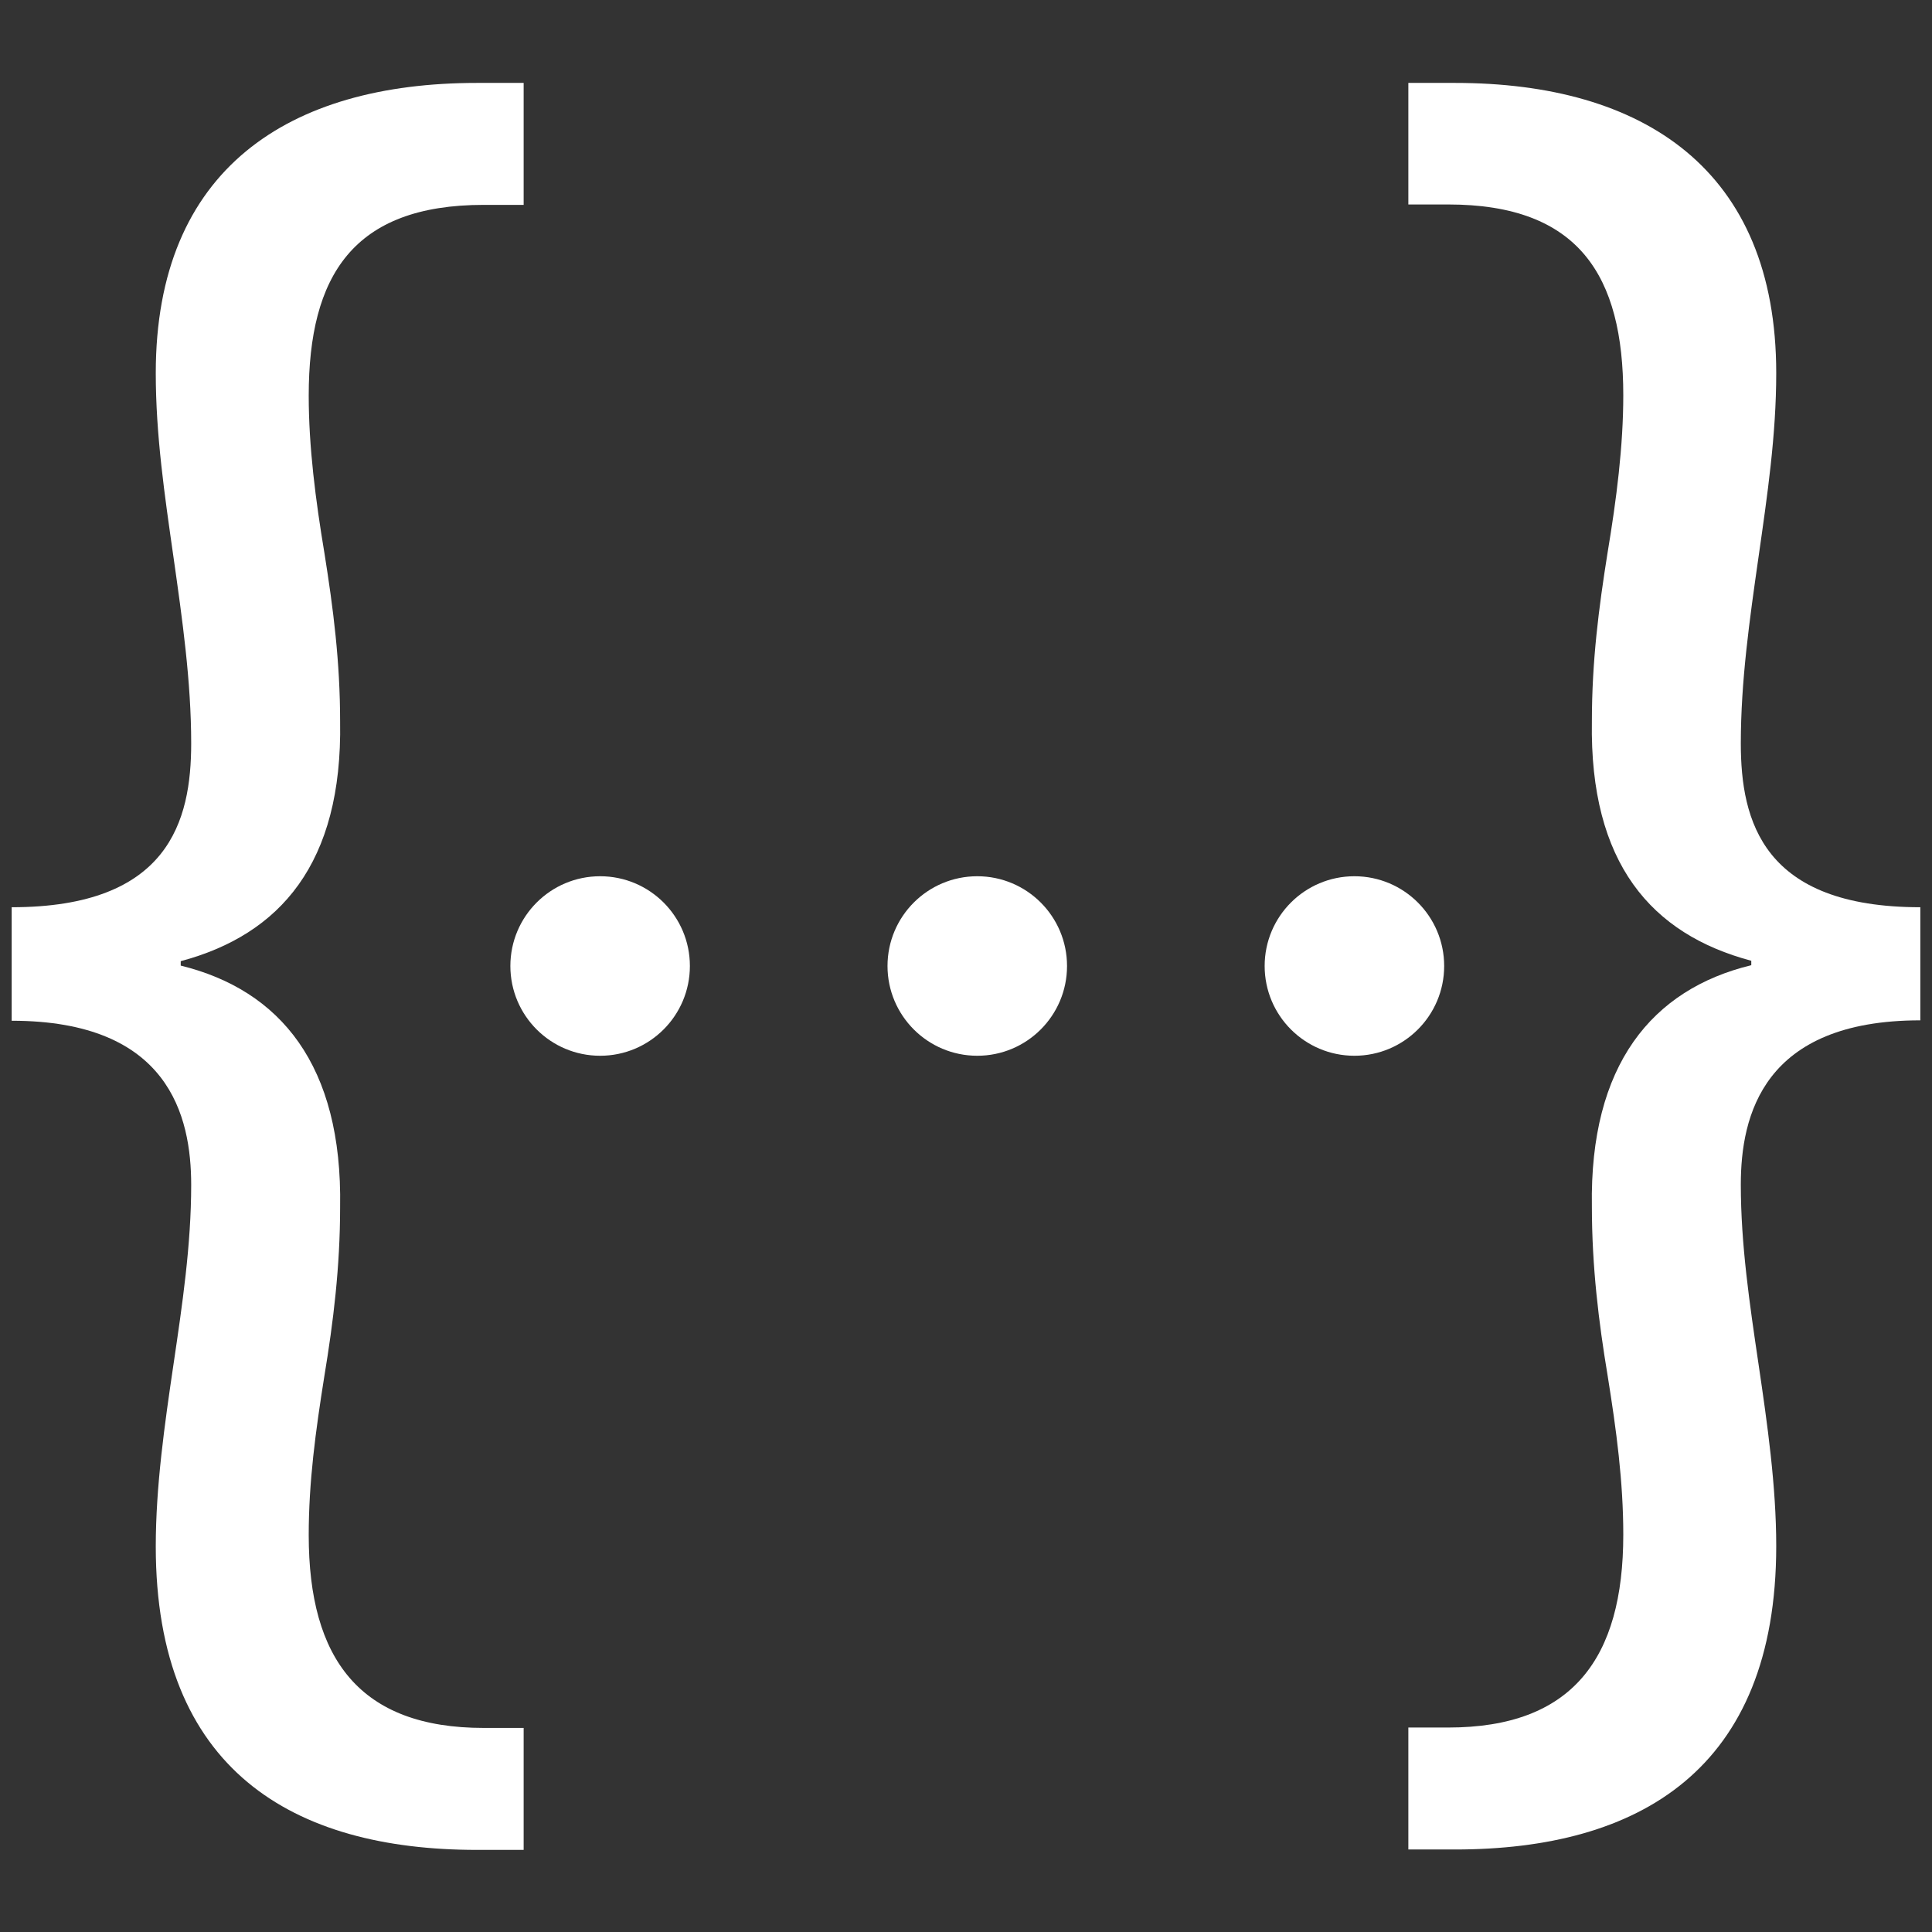
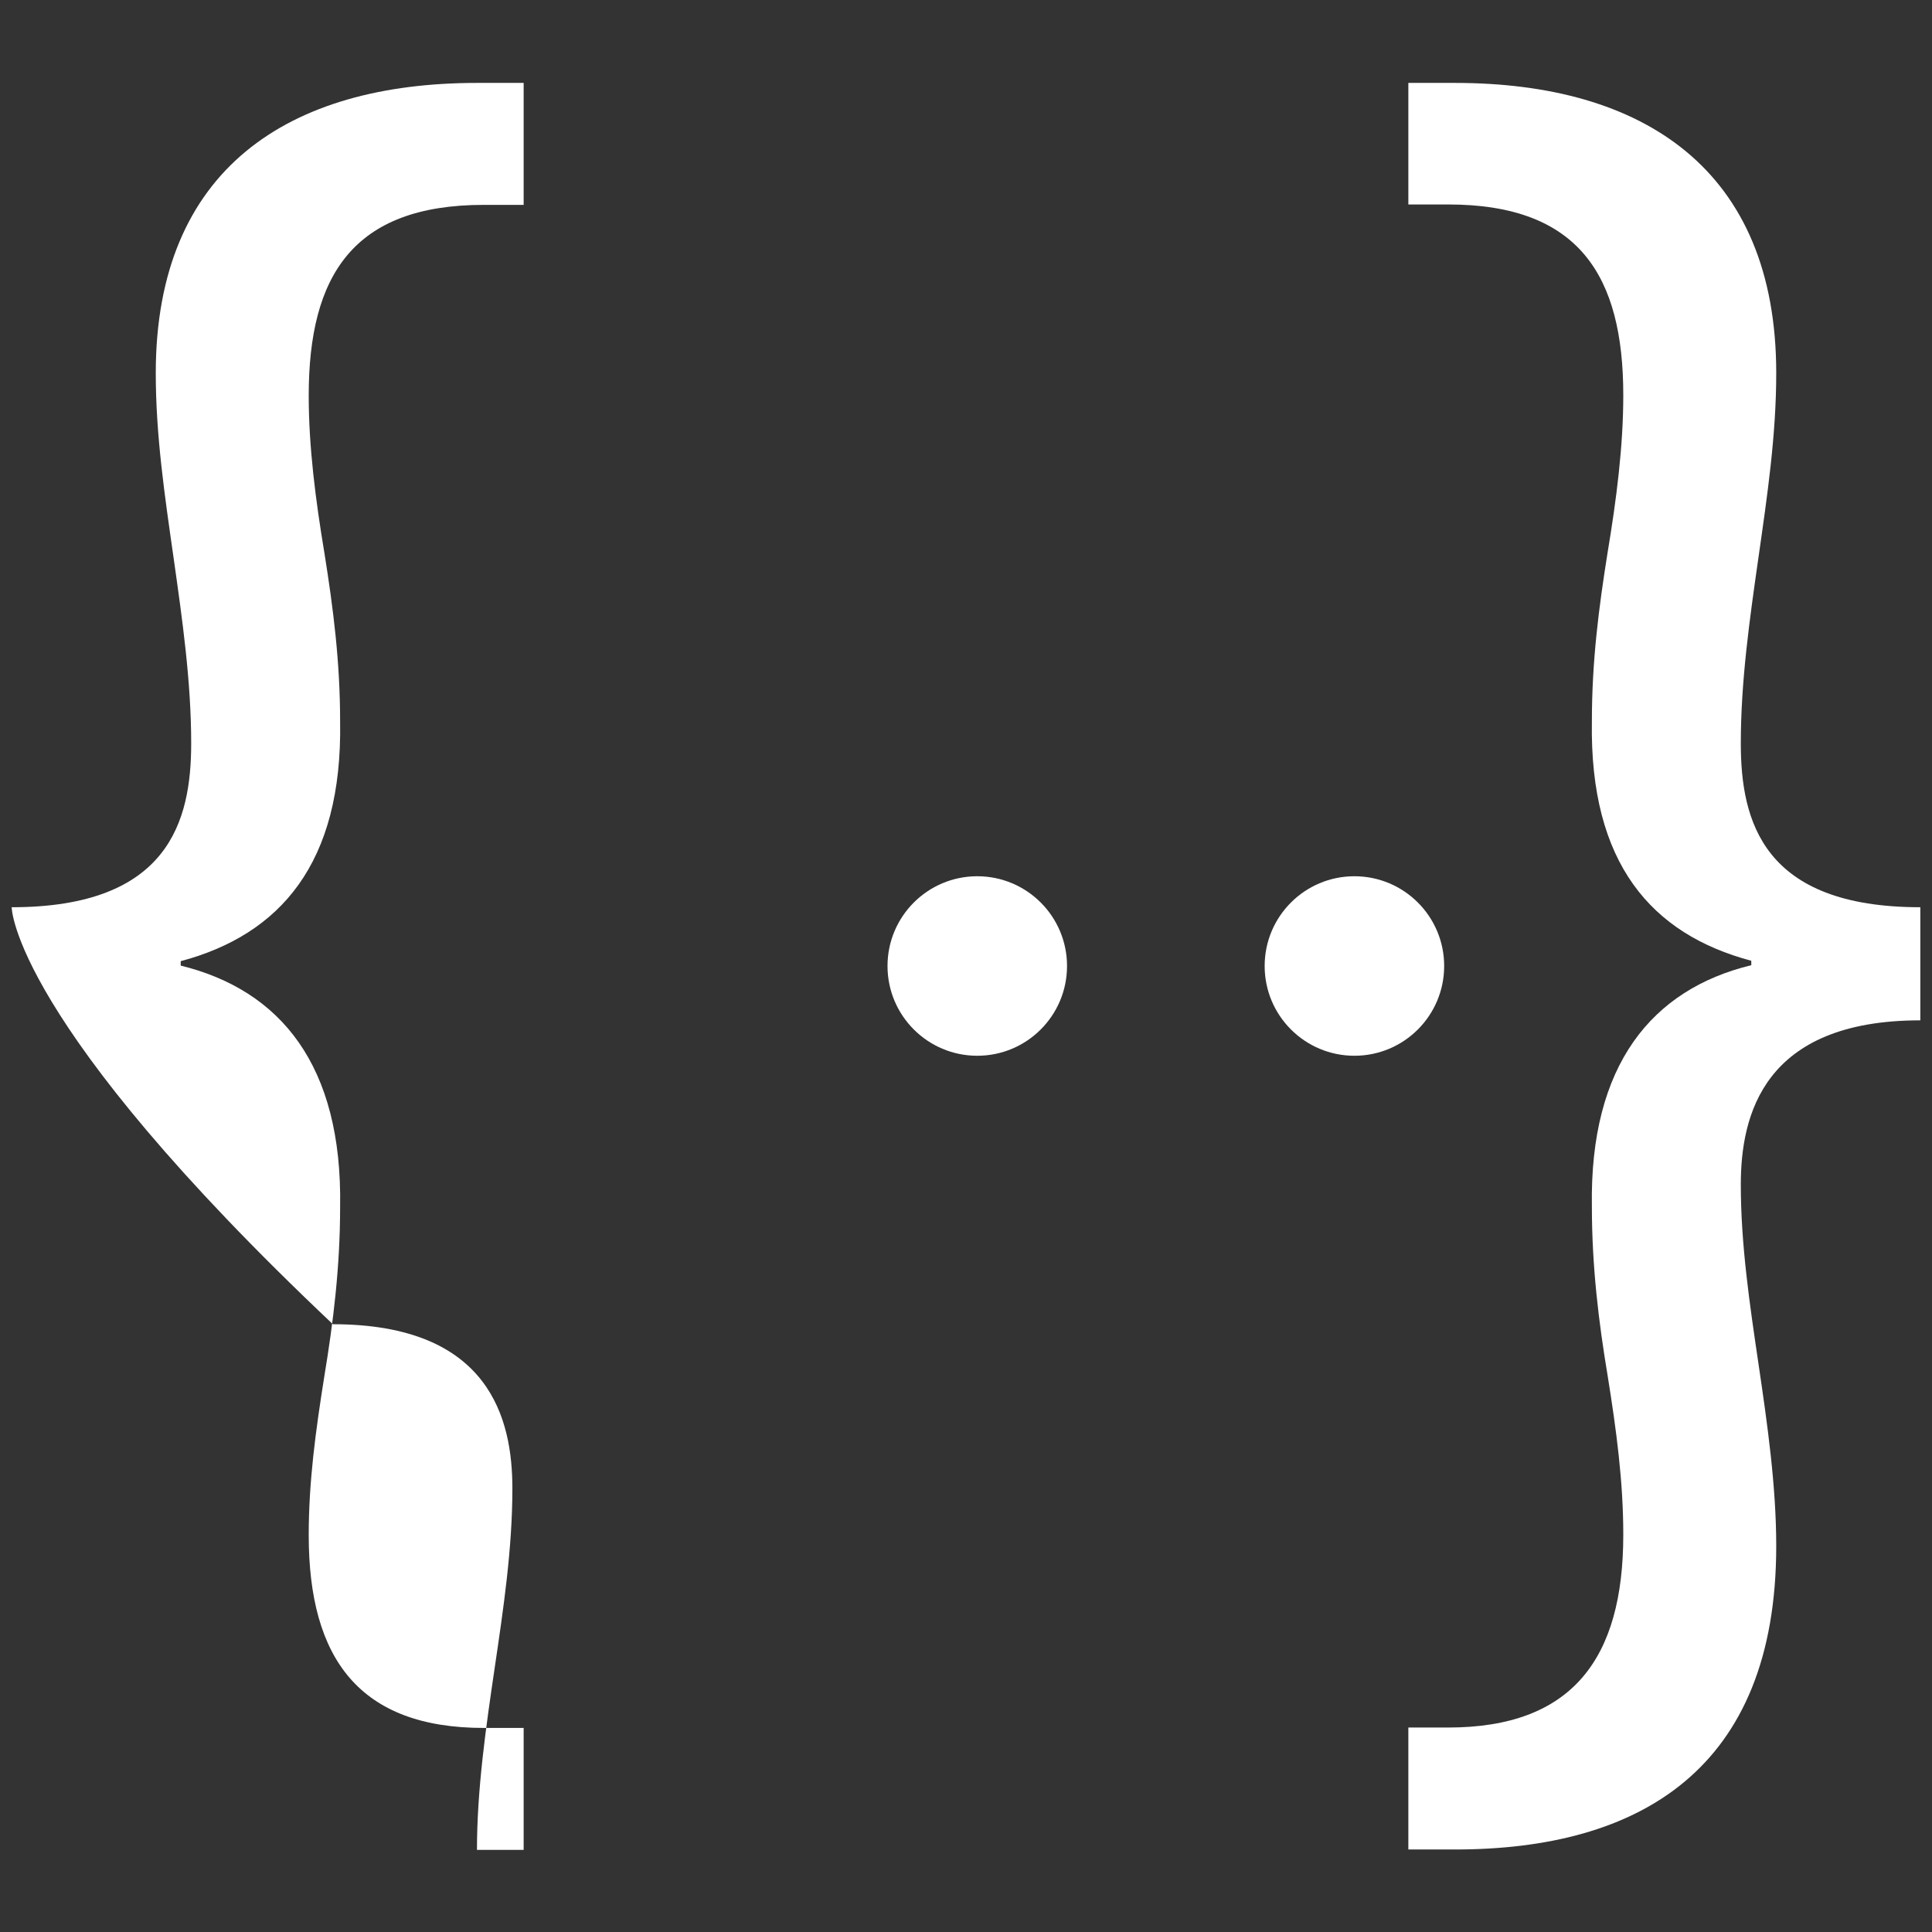
<svg xmlns="http://www.w3.org/2000/svg" version="1.1" id="Layer_1" x="0px" y="0px" viewBox="0 0 480 480" style="enable-background:new 0 0 480 480;" xml:space="preserve">
  <rect x="0" y="0" width="480" height="480" fill="#333333" stroke="none" />
  <style type="text/css">
	.st0{fill:#FFFFFF;}
</style>
  <g>
    <g>
-       <path class="st0" d="M2.9,225.4c39.1,0,44.6-21.5,44.6-40.7c0-15.4-2.2-30.8-4.4-46.3c-2.2-15.4-4.4-30.3-4.4-45.7    c0-50.7,33-72.1,79.8-72.1h11.6v30.3h-9.9c-32.5,0-43.5,17.6-43.5,47.4c0,12.7,1.7,25.9,3.9,39.1c2.2,13.8,3.9,27,3.9,41.9    c0.6,35.2-14.9,52.9-39.6,59.5v1.1c24.8,6.1,40.2,24.8,39.6,60c0,14.9-1.7,28.6-3.9,41.9c-2.2,13.8-3.9,26.4-3.9,39.6    c0,30.8,12.7,47.9,43.5,47.9h9.9v30.3h-11.6c-45.7,0-79.8-19.8-79.8-75.4c0-14.9,2.2-30.3,4.4-45.2c2.2-14.9,4.4-29.7,4.4-44.6    c0-17.1-5.5-40.8-44.6-40.8C2.9,253.6,2.9,225.4,2.9,225.4z" />
+       <path class="st0" d="M2.9,225.4c39.1,0,44.6-21.5,44.6-40.7c0-15.4-2.2-30.8-4.4-46.3c-2.2-15.4-4.4-30.3-4.4-45.7    c0-50.7,33-72.1,79.8-72.1h11.6v30.3h-9.9c-32.5,0-43.5,17.6-43.5,47.4c0,12.7,1.7,25.9,3.9,39.1c2.2,13.8,3.9,27,3.9,41.9    c0.6,35.2-14.9,52.9-39.6,59.5v1.1c24.8,6.1,40.2,24.8,39.6,60c0,14.9-1.7,28.6-3.9,41.9c-2.2,13.8-3.9,26.4-3.9,39.6    c0,30.8,12.7,47.9,43.5,47.9h9.9v30.3h-11.6c0-14.9,2.2-30.3,4.4-45.2c2.2-14.9,4.4-29.7,4.4-44.6    c0-17.1-5.5-40.8-44.6-40.8C2.9,253.6,2.9,225.4,2.9,225.4z" />
    </g>
    <g>
      <path class="st0" d="M477.1,253.5c-39.1,0-44.6,23.7-44.6,40.8c0,14.9,2.2,29.7,4.4,44.6c2.2,14.9,4.4,30.3,4.4,45.2    c0,55.6-34.1,75.4-79.8,75.4h-11.6v-30.3h9.9c30.8,0,43.5-17.1,43.5-47.9c0-13.2-1.7-25.9-3.9-39.6c-2.2-13.2-3.9-27-3.9-41.9    c-0.6-35.2,14.9-54,39.6-60v-1.1c-24.8-6.6-40.2-24.2-39.6-59.5c0-14.9,1.7-28.1,3.9-41.9c2.2-13.2,3.9-26.4,3.9-39.1    c0-29.7-11-47.4-43.5-47.4h-9.9V20.6h11.6c46.8,0,79.8,21.5,79.8,72.1c0,15.4-2.2,30.3-4.4,45.7c-2.2,15.4-4.4,30.8-4.4,46.3    c0,19.3,5.5,40.7,44.6,40.7V253.5z" />
    </g>
-     <circle class="st0" cx="149.1" cy="240" r="22.3" />
    <circle class="st0" cx="242.8" cy="240" r="22.3" />
    <circle class="st0" cx="336.5" cy="240" r="22.3" />
  </g>
</svg>